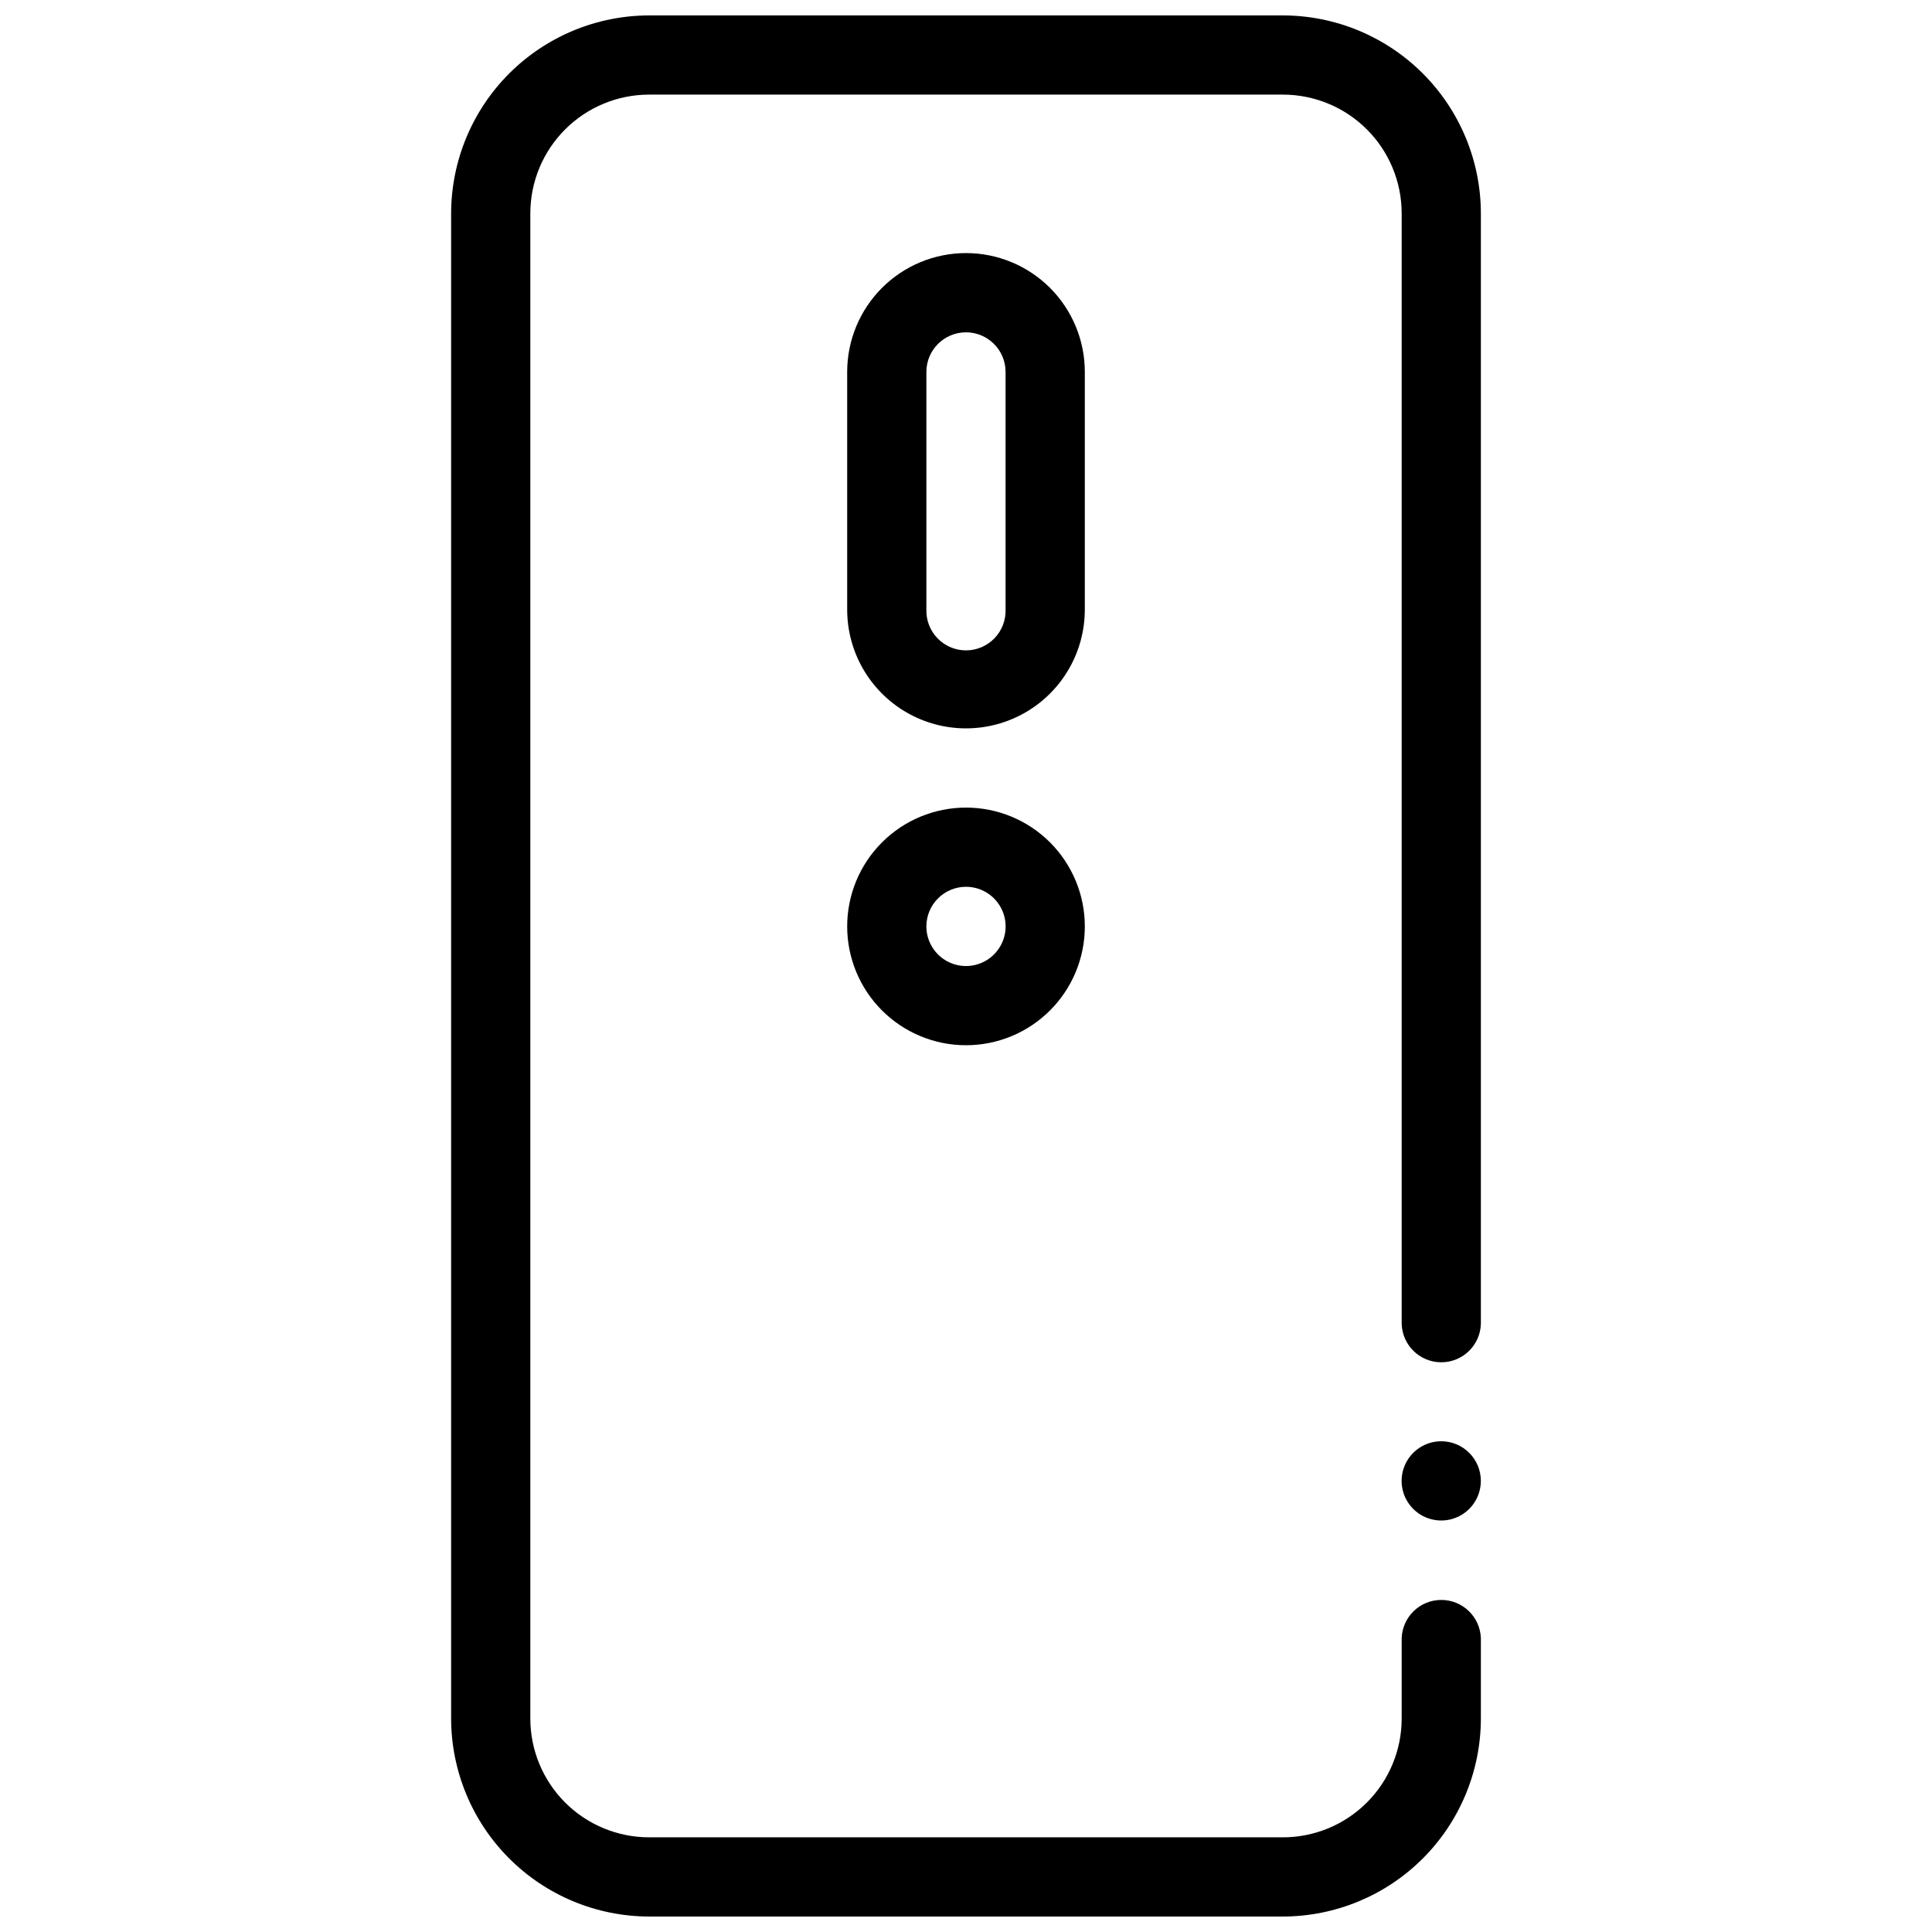
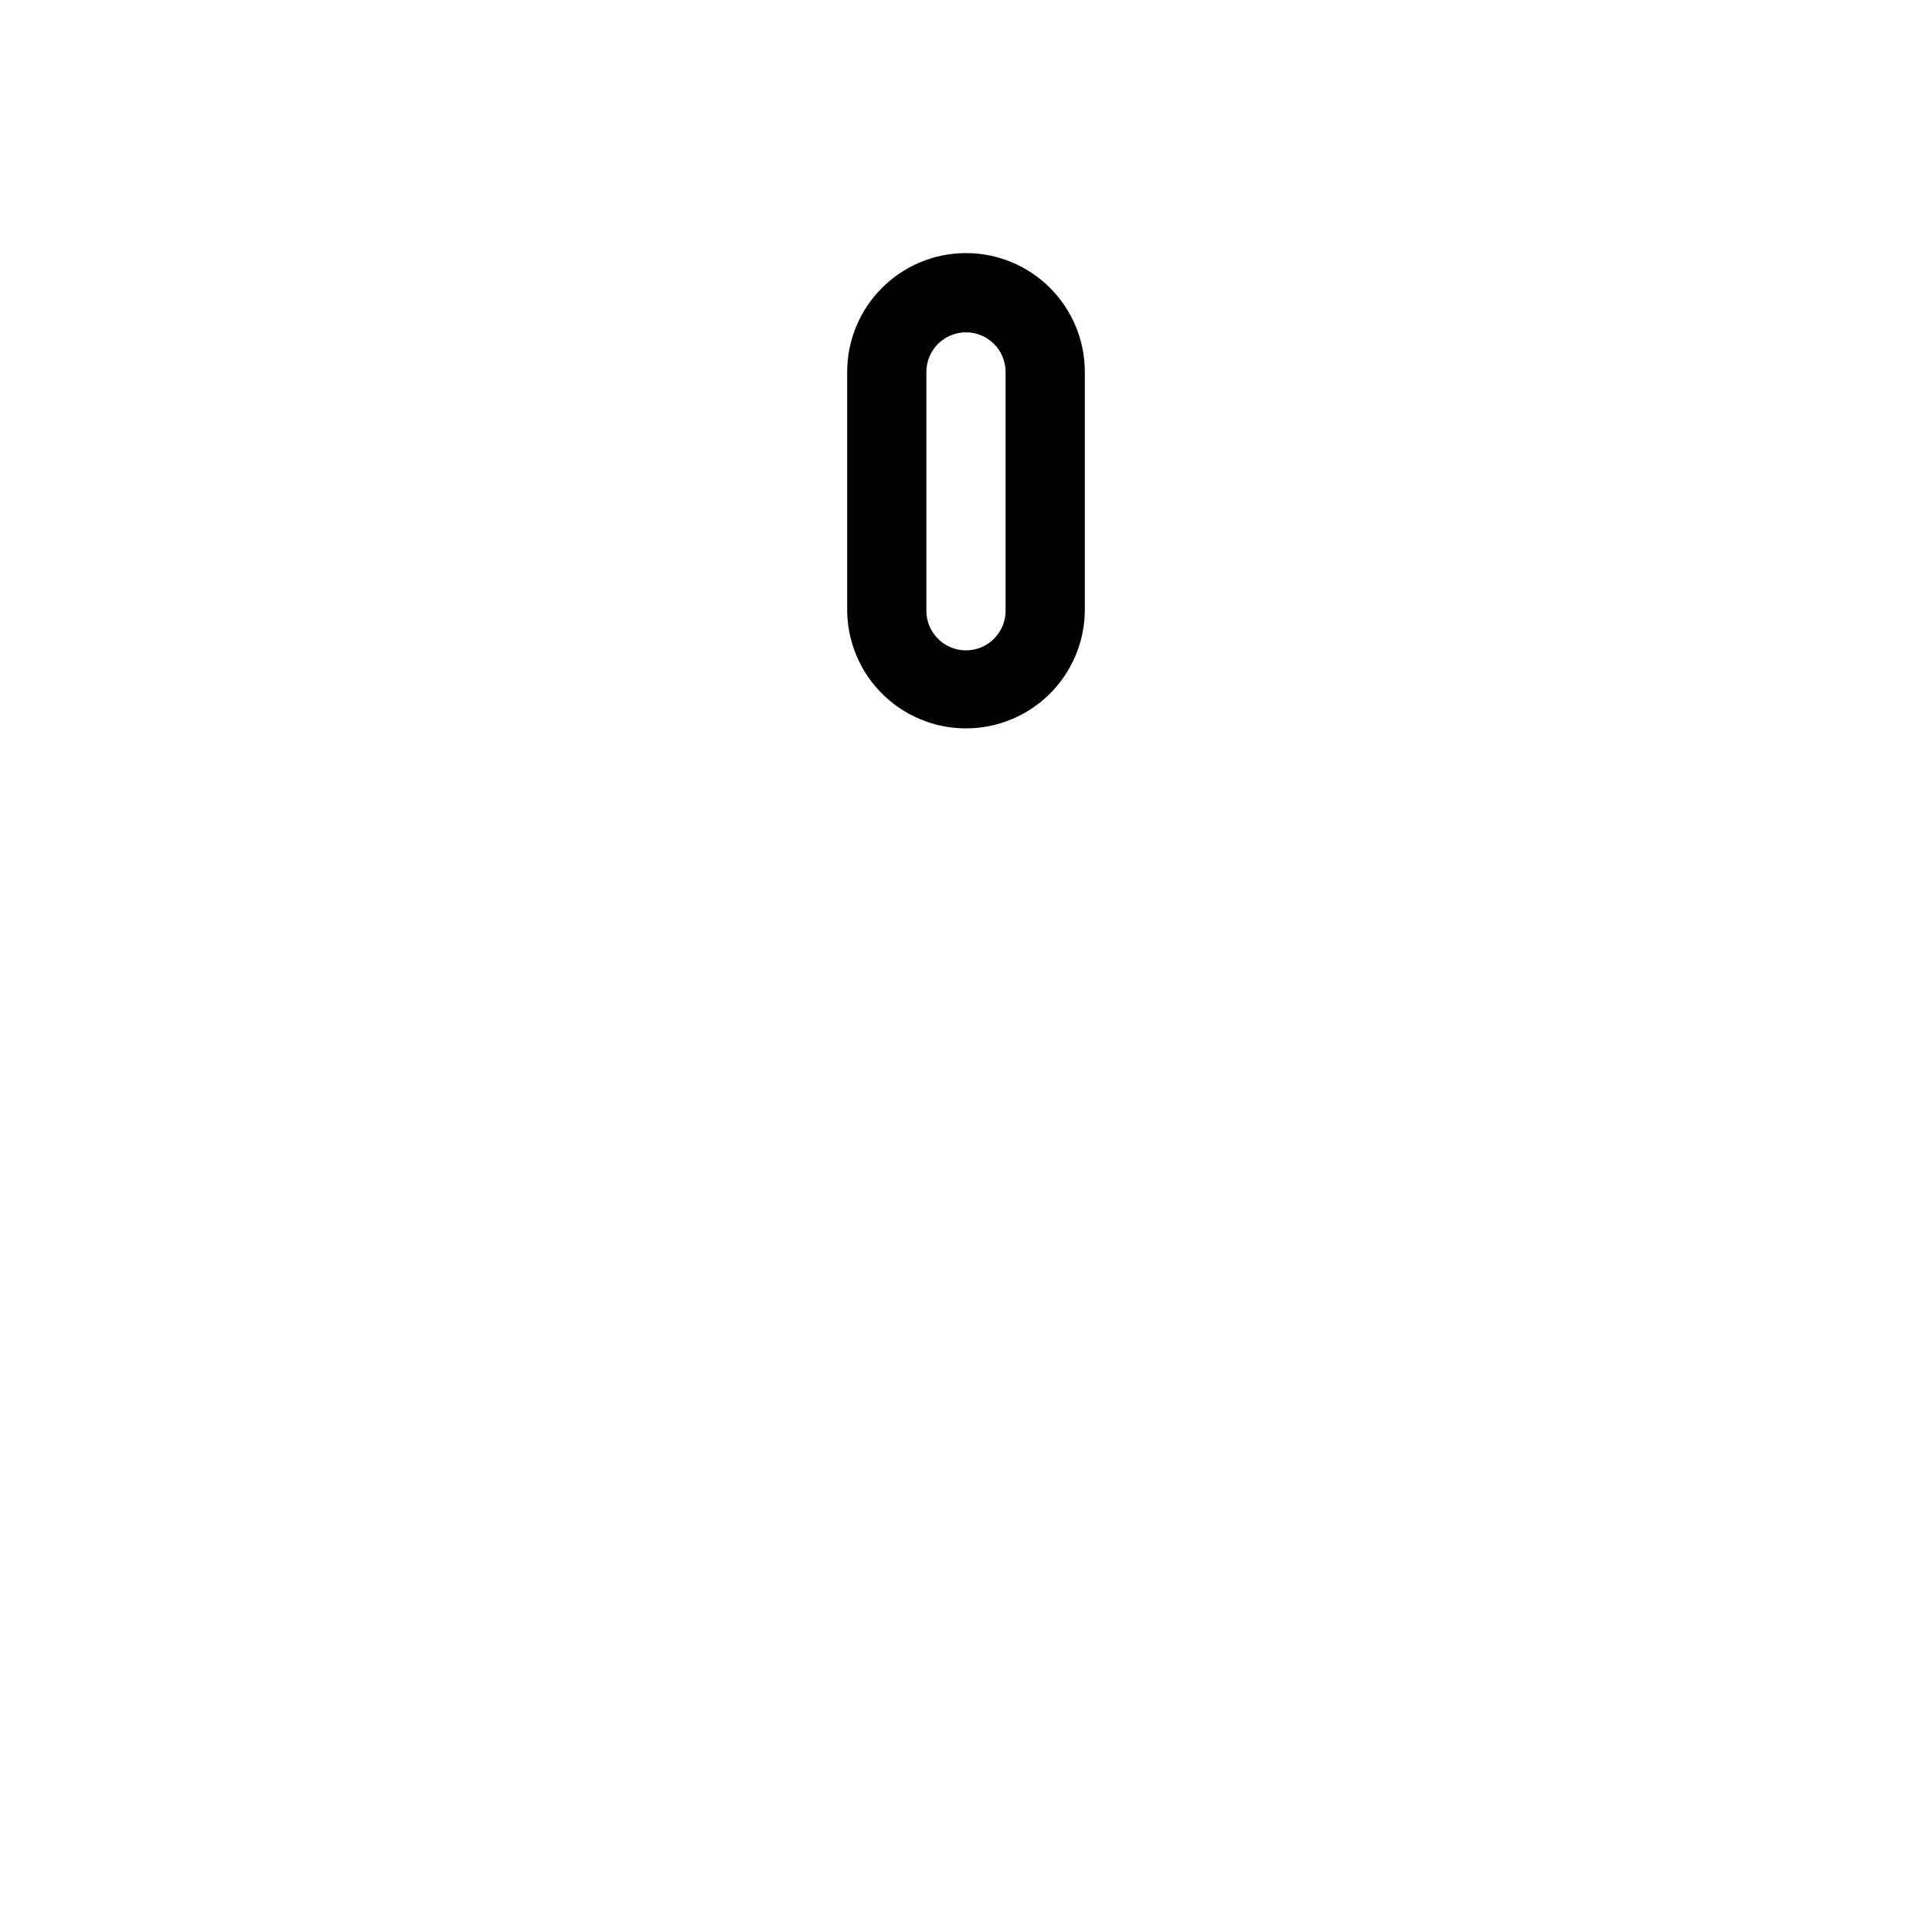
<svg xmlns="http://www.w3.org/2000/svg" width="800px" height="800px" version="1.1" viewBox="144 144 512 512">
  <defs>
    <clipPath id="a">
-       <path d="m263 148.09h274v503.81h-274z" />
-     </clipPath>
+       </clipPath>
  </defs>
  <path d="m400 232.07c5.789 0.004 10.484 4.695 10.488 10.488v62.977c0.086 2.84-0.98 5.59-2.957 7.629-1.977 2.039-4.695 3.191-7.535 3.191-2.844 0-5.562-1.152-7.539-3.191-1.977-2.039-3.043-4.789-2.957-7.629v-62.977c0.004-5.797 4.703-10.488 10.5-10.488m0-21c-8.352 0-16.359 3.316-22.266 9.223s-9.223 13.914-9.223 22.266v62.977c0 11.25 6 21.645 15.742 27.27 9.742 5.625 21.746 5.625 31.488 0 9.742-5.625 15.746-16.02 15.746-27.27v-62.977c0-8.352-3.316-16.359-9.223-22.266s-13.914-9.223-22.266-9.223z" />
  <g clip-path="url(#a)">
-     <path d="m483.97 651.9h-167.94c-13.91-0.016-27.246-5.551-37.086-15.391-9.836-9.836-15.371-23.172-15.391-37.086v-398.86c0.02-13.91 5.555-27.25 15.391-37.086 9.84-9.836 23.176-15.371 37.086-15.391h167.94c13.914 0.016 27.25 5.551 37.09 15.387 9.836 9.84 15.371 23.176 15.387 37.09v294.28c-0.172 5.668-4.82 10.176-10.496 10.176-5.672 0-10.32-4.508-10.492-10.176v-294.28c0-8.352-3.316-16.359-9.223-22.266s-13.914-9.223-22.266-9.223h-167.94c-8.352 0-16.359 3.316-22.266 9.223-5.902 5.906-9.223 13.914-9.223 22.266v398.86c0 8.352 3.32 16.359 9.223 22.266 5.906 5.906 13.914 9.223 22.266 9.223h167.94c8.352 0 16.359-3.316 22.266-9.223s9.223-13.914 9.223-22.266v-21.242c0.172-5.672 4.82-10.18 10.492-10.18 5.676 0 10.324 4.508 10.496 10.18v21.246-0.004c-0.016 13.914-5.551 27.254-15.387 37.09-9.84 9.84-23.176 15.371-37.09 15.387z" />
-   </g>
-   <path d="m400 379.01c4.246 0 8.074 2.559 9.699 6.484 1.625 3.922 0.727 8.438-2.277 11.441-3 3.004-7.516 3.902-11.441 2.277-3.922-1.625-6.481-5.457-6.481-9.703 0.004-5.797 4.703-10.492 10.5-10.5m0-20.988c-8.352 0-16.359 3.32-22.266 9.223-5.906 5.906-9.223 13.914-9.223 22.266 0 8.352 3.316 16.363 9.223 22.266 5.906 5.906 13.914 9.223 22.266 9.223 8.352 0 16.359-3.316 22.266-9.223 5.906-5.902 9.223-13.914 9.223-22.266 0-8.352-3.316-16.359-9.223-22.266-5.906-5.902-13.914-9.223-22.266-9.223zm125.95 167.93c-4.25-0.004-8.082 2.555-9.707 6.477-1.629 3.922-0.734 8.441 2.269 11.445 3 3.004 7.516 3.906 11.441 2.281 3.926-1.625 6.484-5.453 6.484-9.703 0-5.793-4.695-10.492-10.488-10.5z" />
+     </g>
</svg>